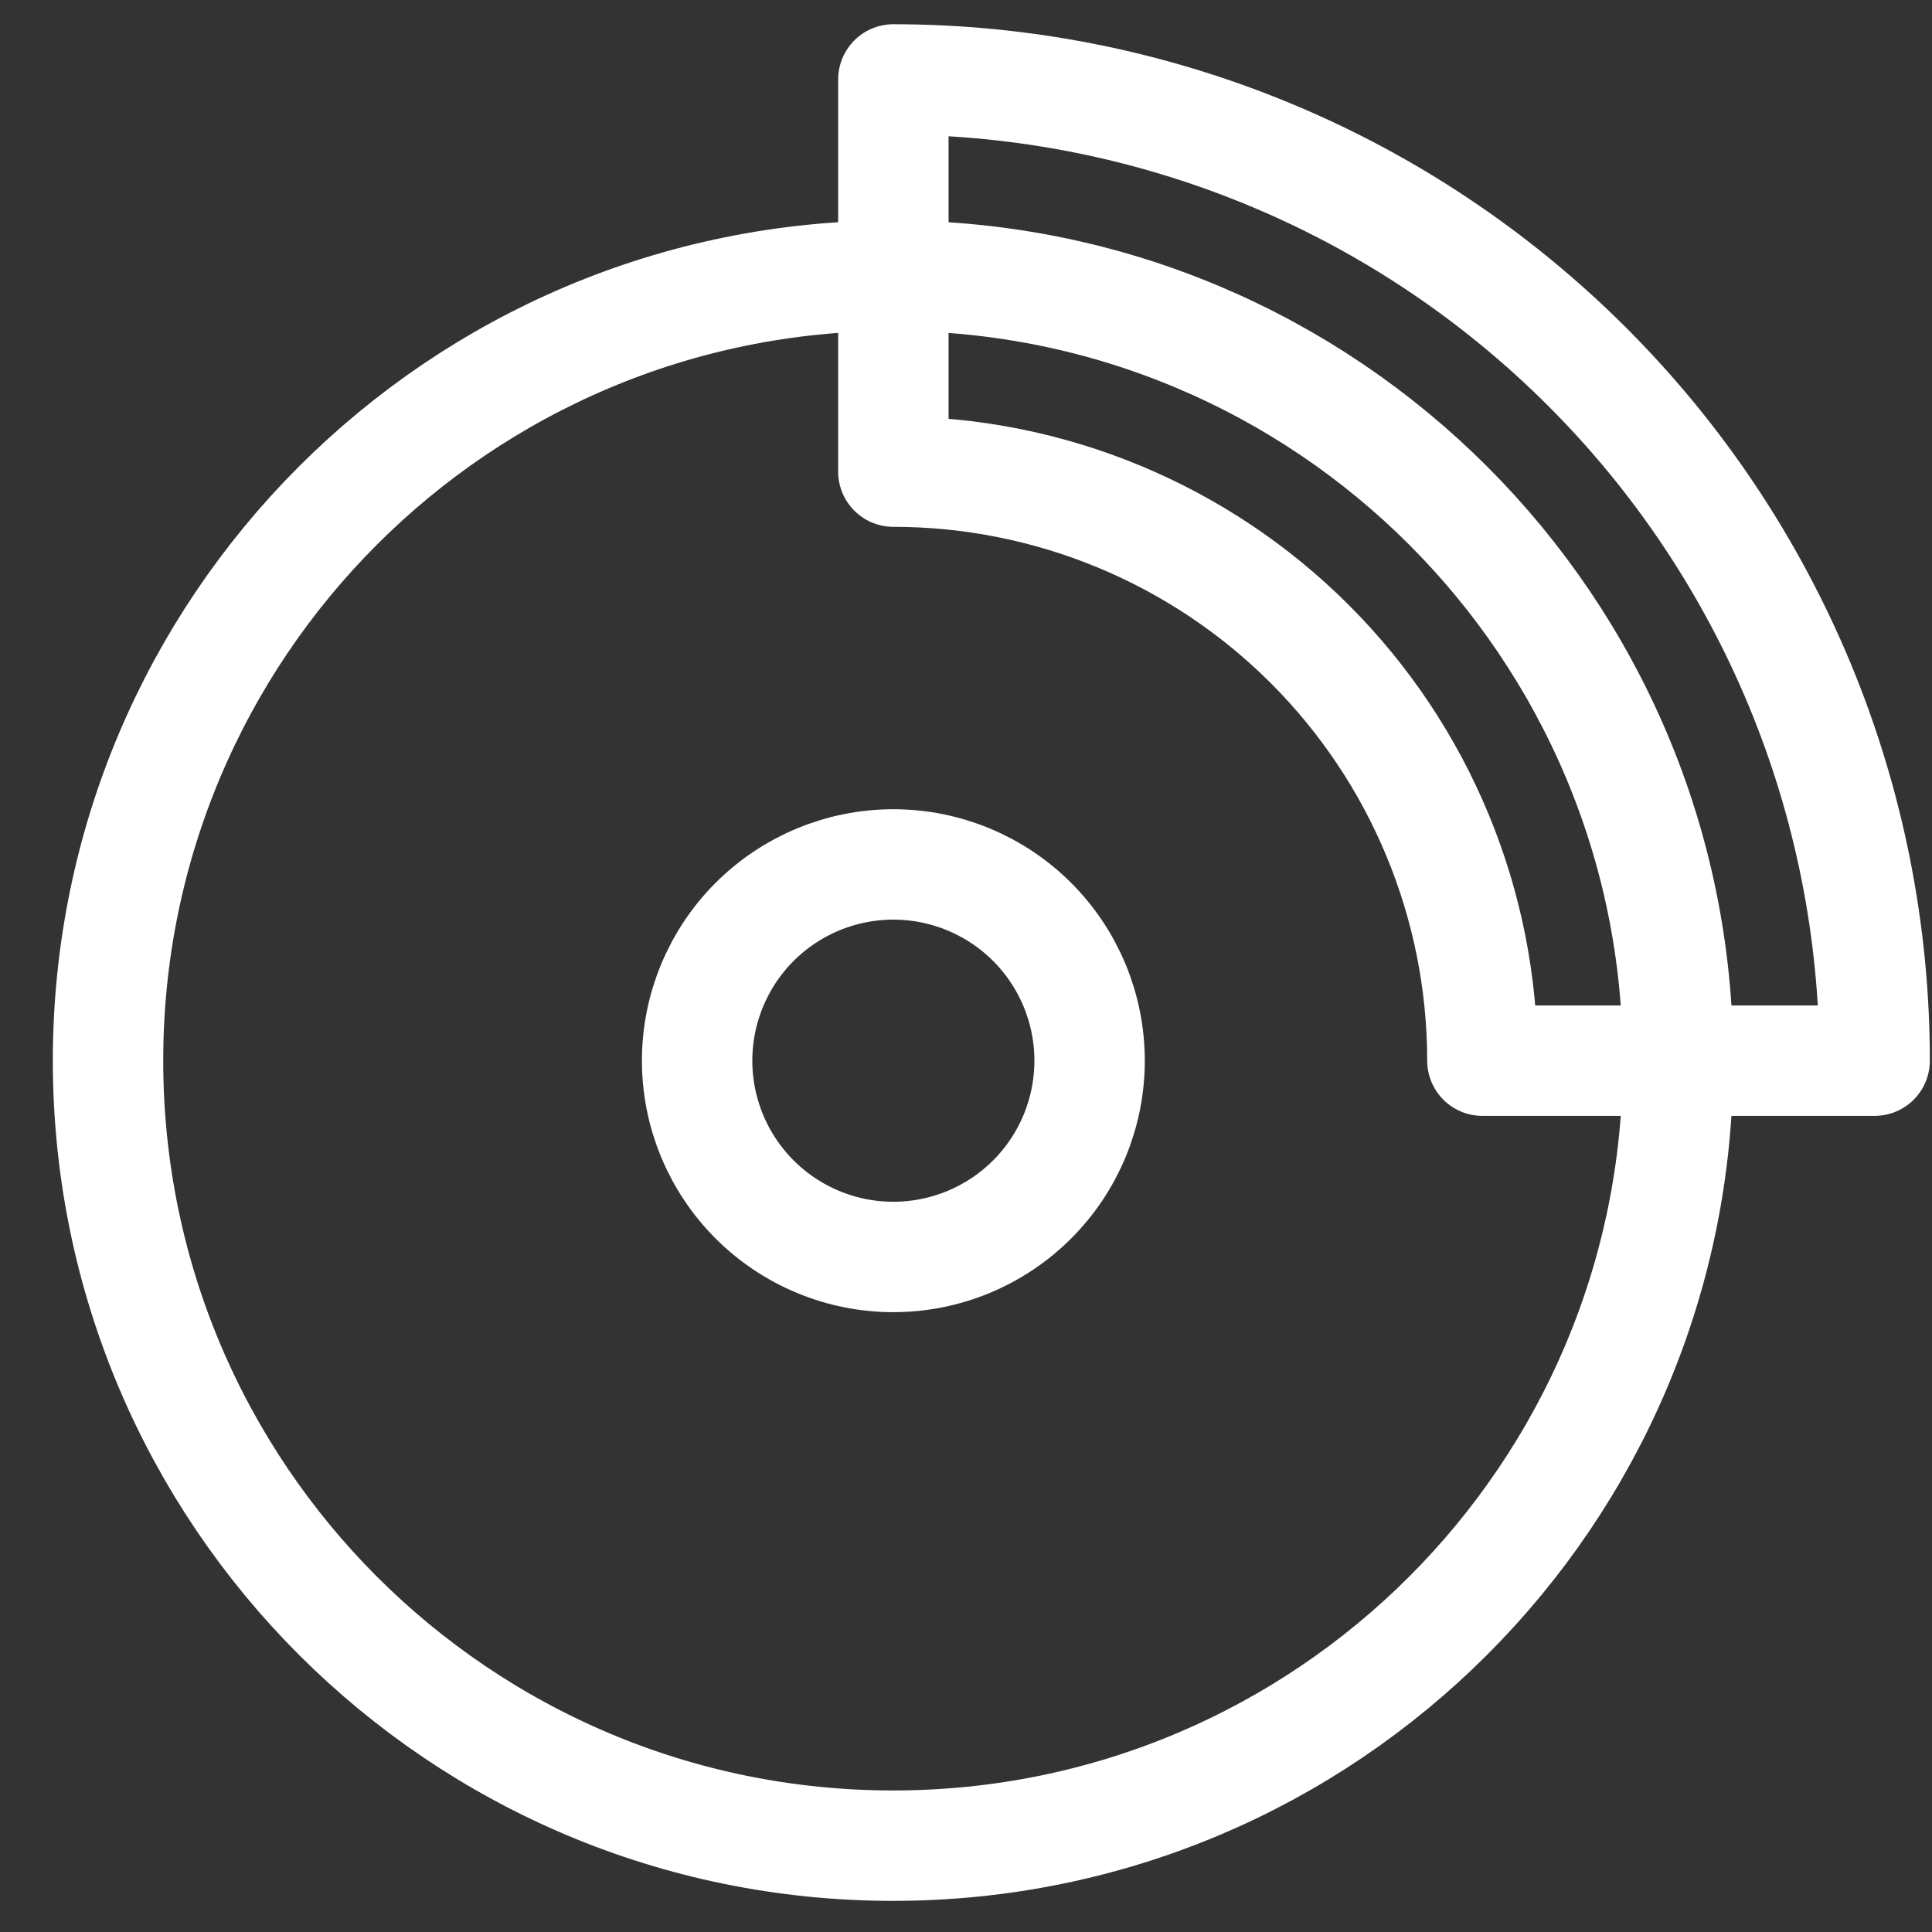
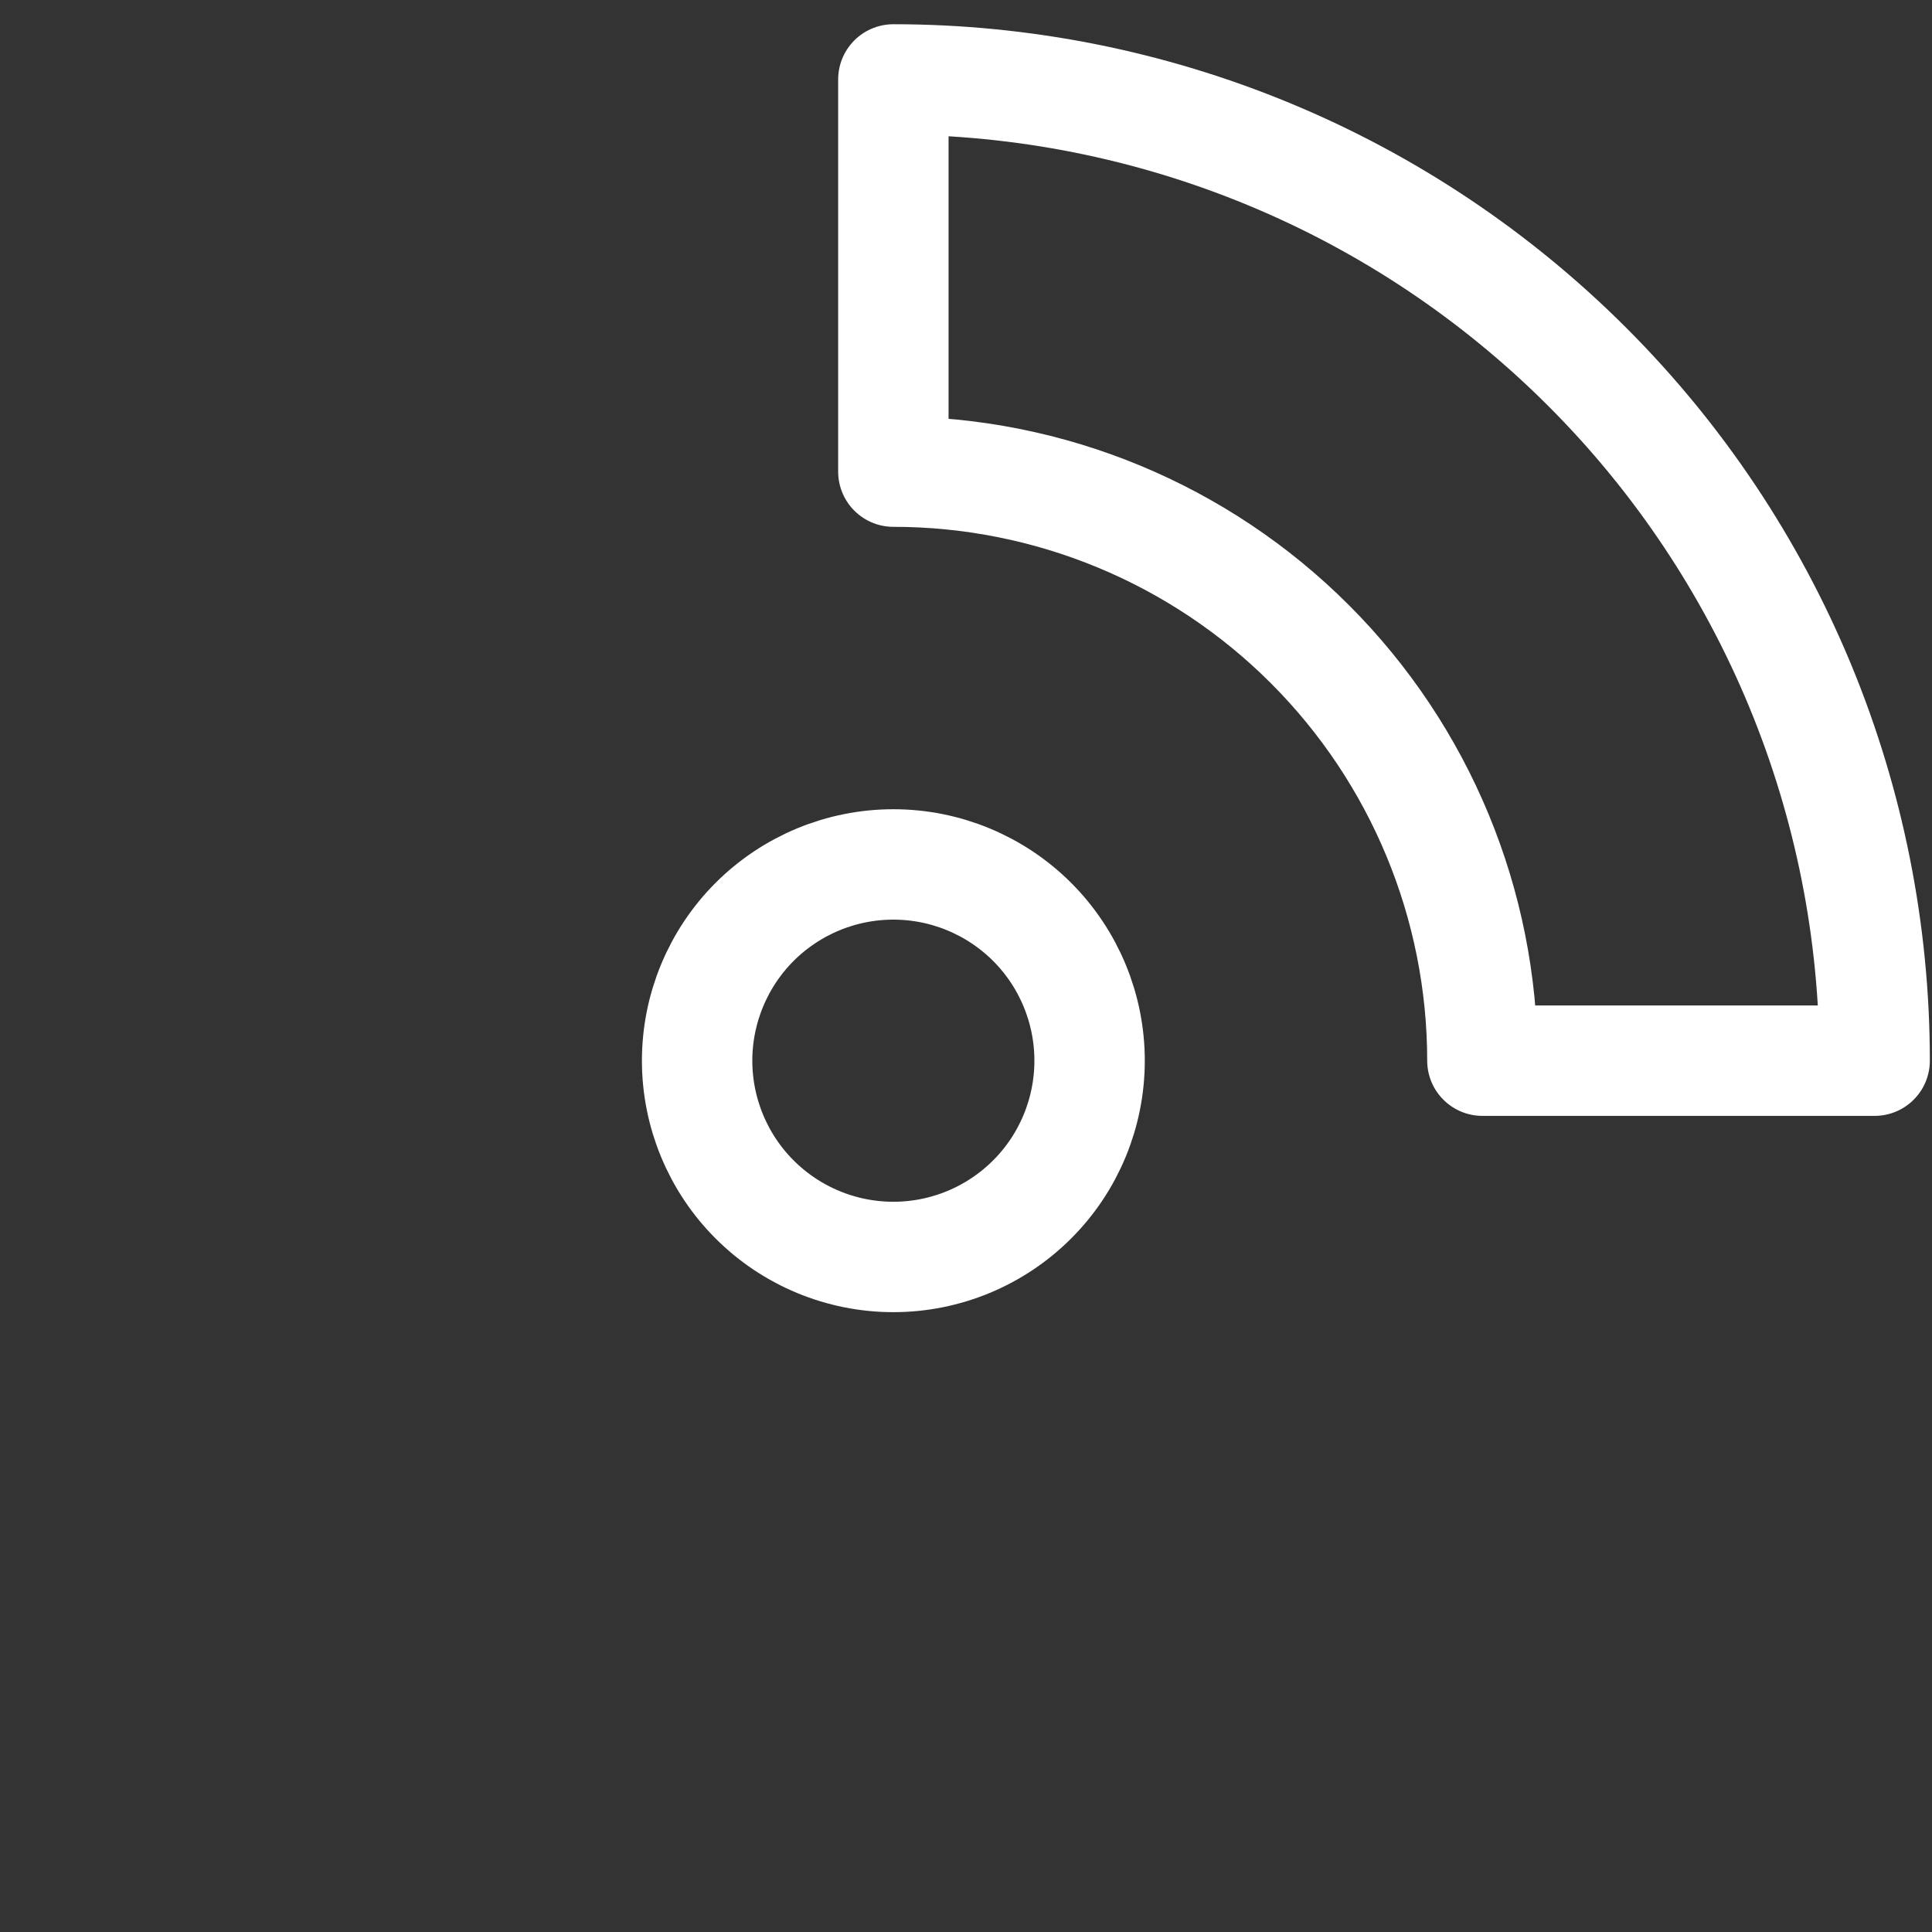
<svg xmlns="http://www.w3.org/2000/svg" width="35" height="35" viewBox="0 0 35 35" fill="none">
  <rect x="0" y="0" width="35" height="35" fill="#333333" stroke="none" />
-   <path d="M16.178 33.436C24.033 33.436 30.399 27.069 30.399 19.215C30.399 11.36 24.033 4.994 16.178 4.994C8.324 4.994 1.957 11.36 1.957 19.215C1.957 27.069 8.324 33.436 16.178 33.436Z" stroke="white" stroke-width="2" stroke-linecap="round" stroke-linejoin="round" />
  <path d="M16.184 22.771C17.127 22.771 18.031 22.396 18.698 21.729C19.365 21.063 19.739 20.158 19.739 19.215C19.739 18.273 19.365 17.368 18.698 16.701C18.031 16.035 17.127 15.66 16.184 15.66C15.241 15.66 14.337 16.035 13.67 16.701C13.004 17.368 12.629 18.273 12.629 19.215C12.629 20.158 13.004 21.063 13.67 21.729C14.337 22.396 15.241 22.771 16.184 22.771ZM16.184 1.439C18.519 1.439 20.83 1.899 22.987 2.792C25.144 3.685 27.103 4.995 28.754 6.646C30.405 8.296 31.714 10.256 32.608 12.413C33.501 14.569 33.961 16.881 33.961 19.215H26.855C26.855 16.385 25.731 13.671 23.73 11.67C21.729 9.668 19.014 8.544 16.184 8.544V1.439Z" stroke="white" stroke-width="2" stroke-linecap="round" stroke-linejoin="round" />
</svg>